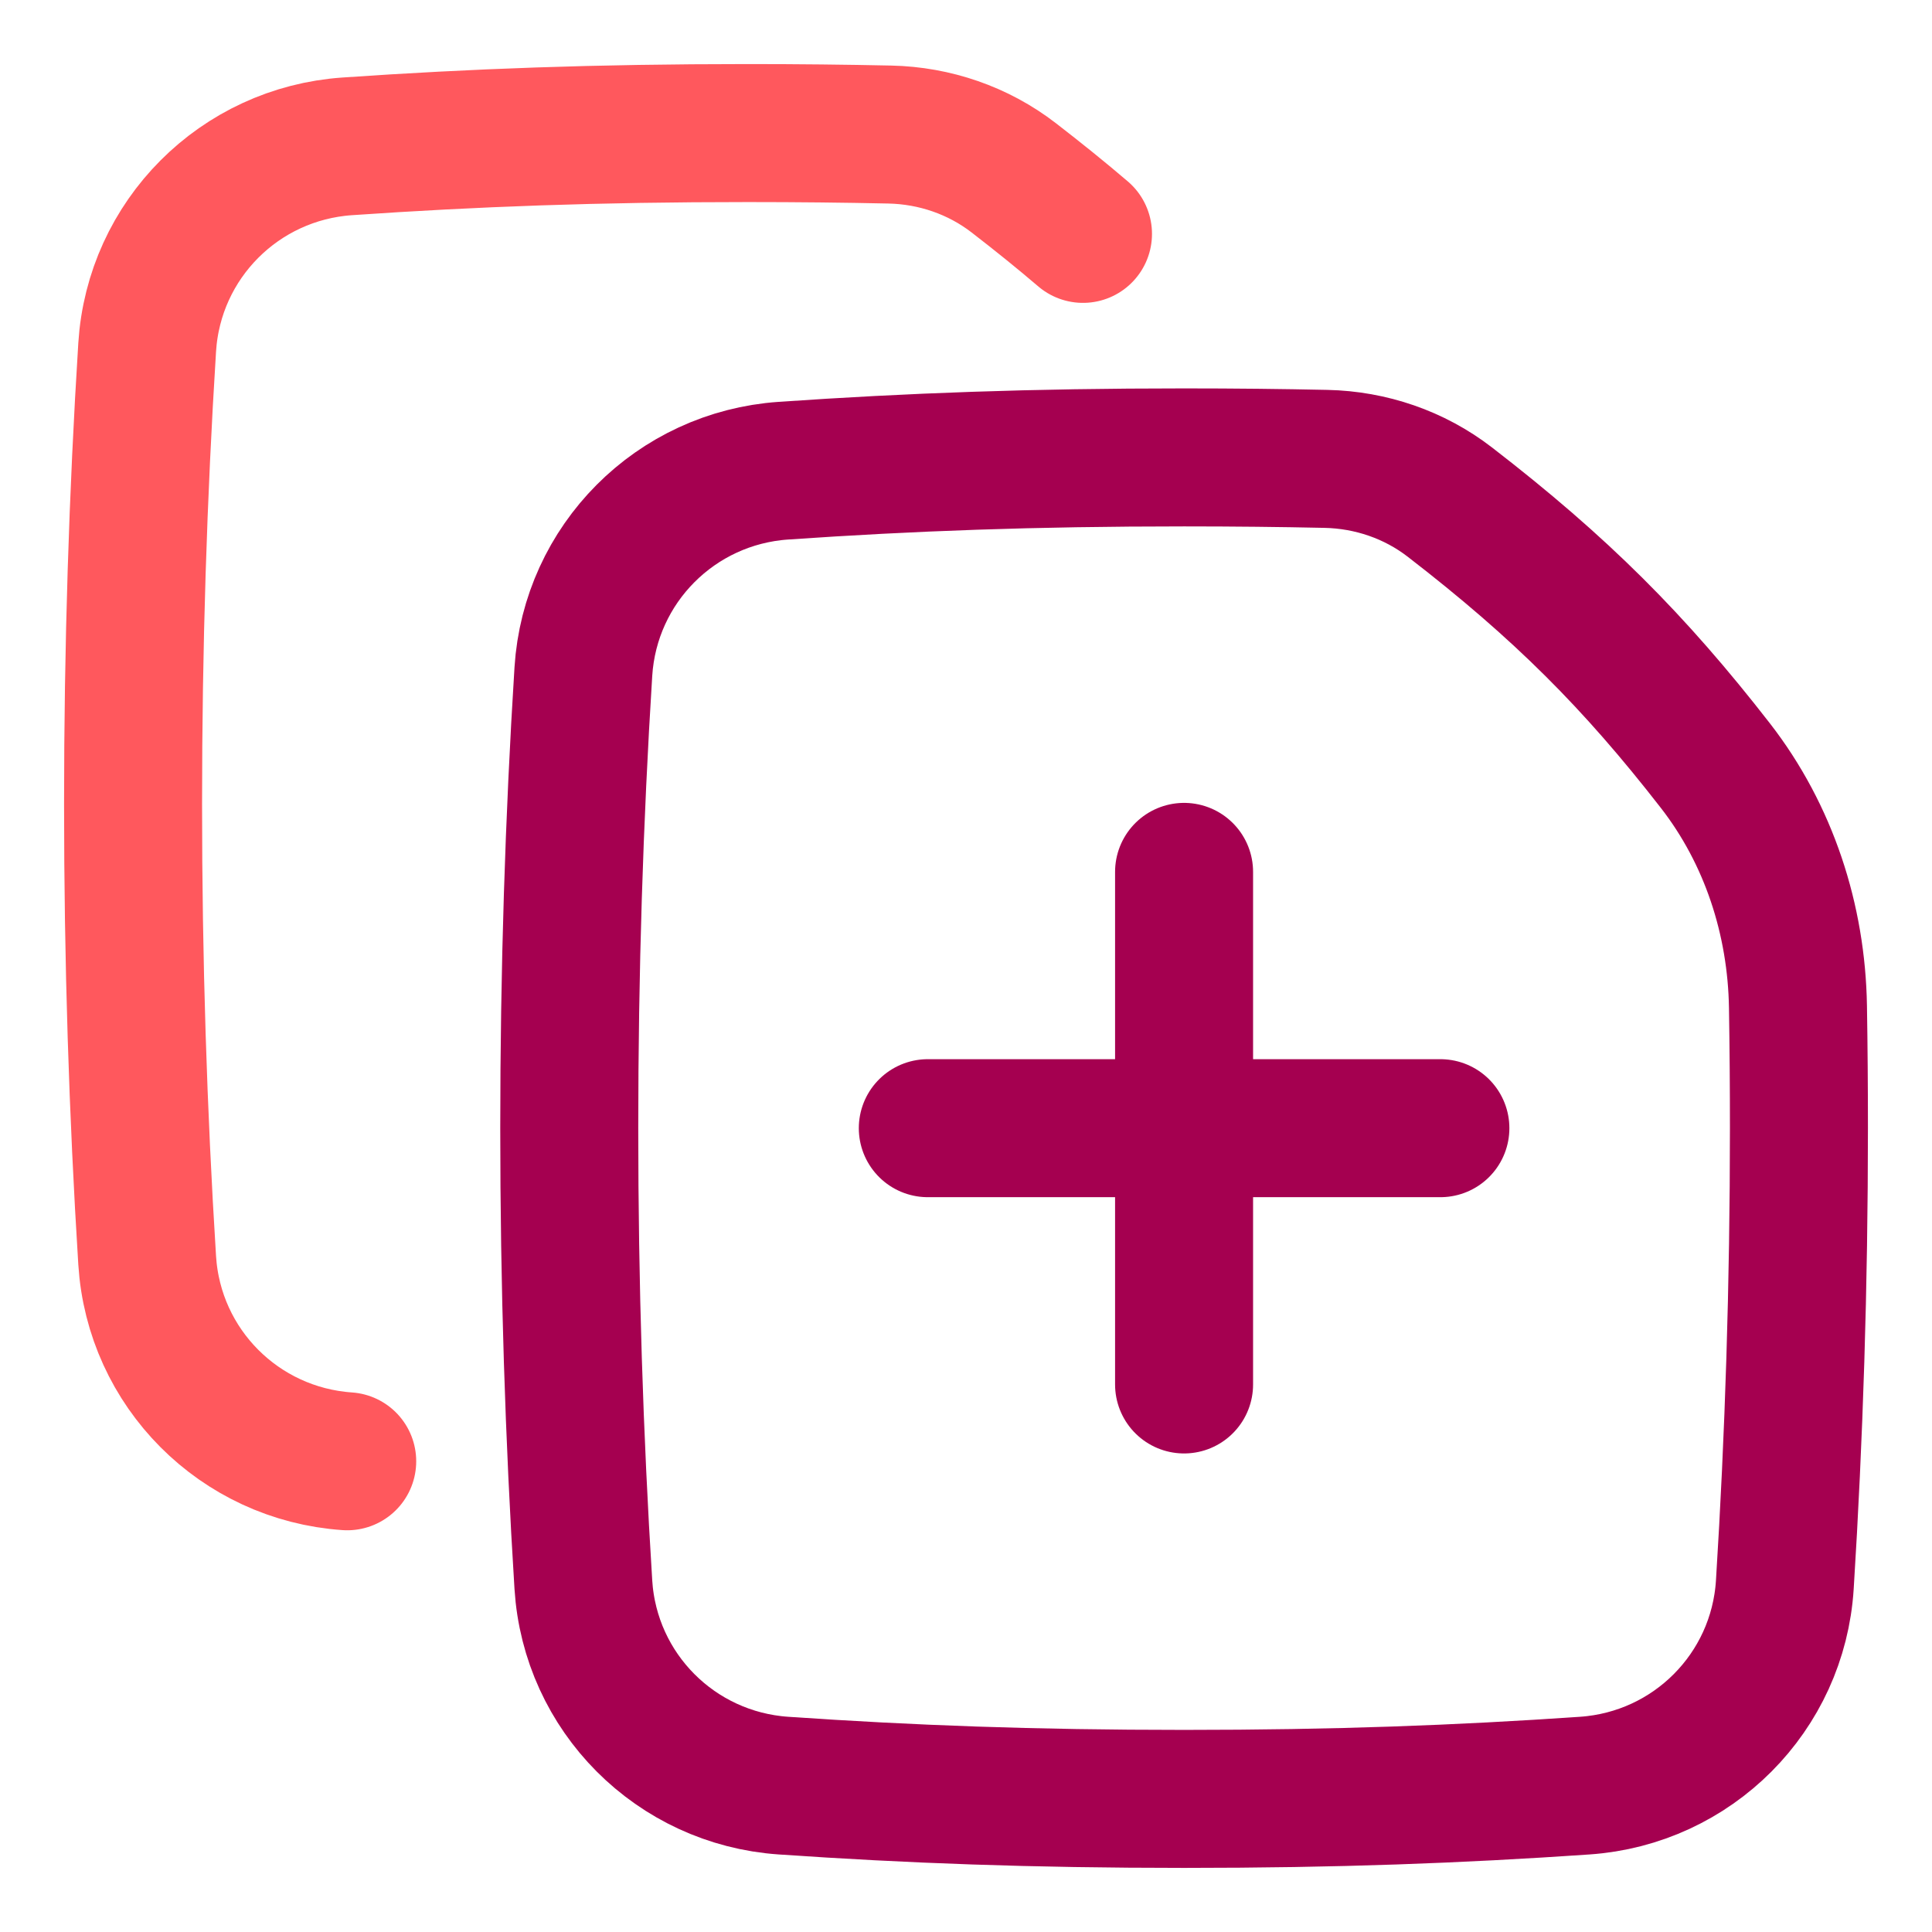
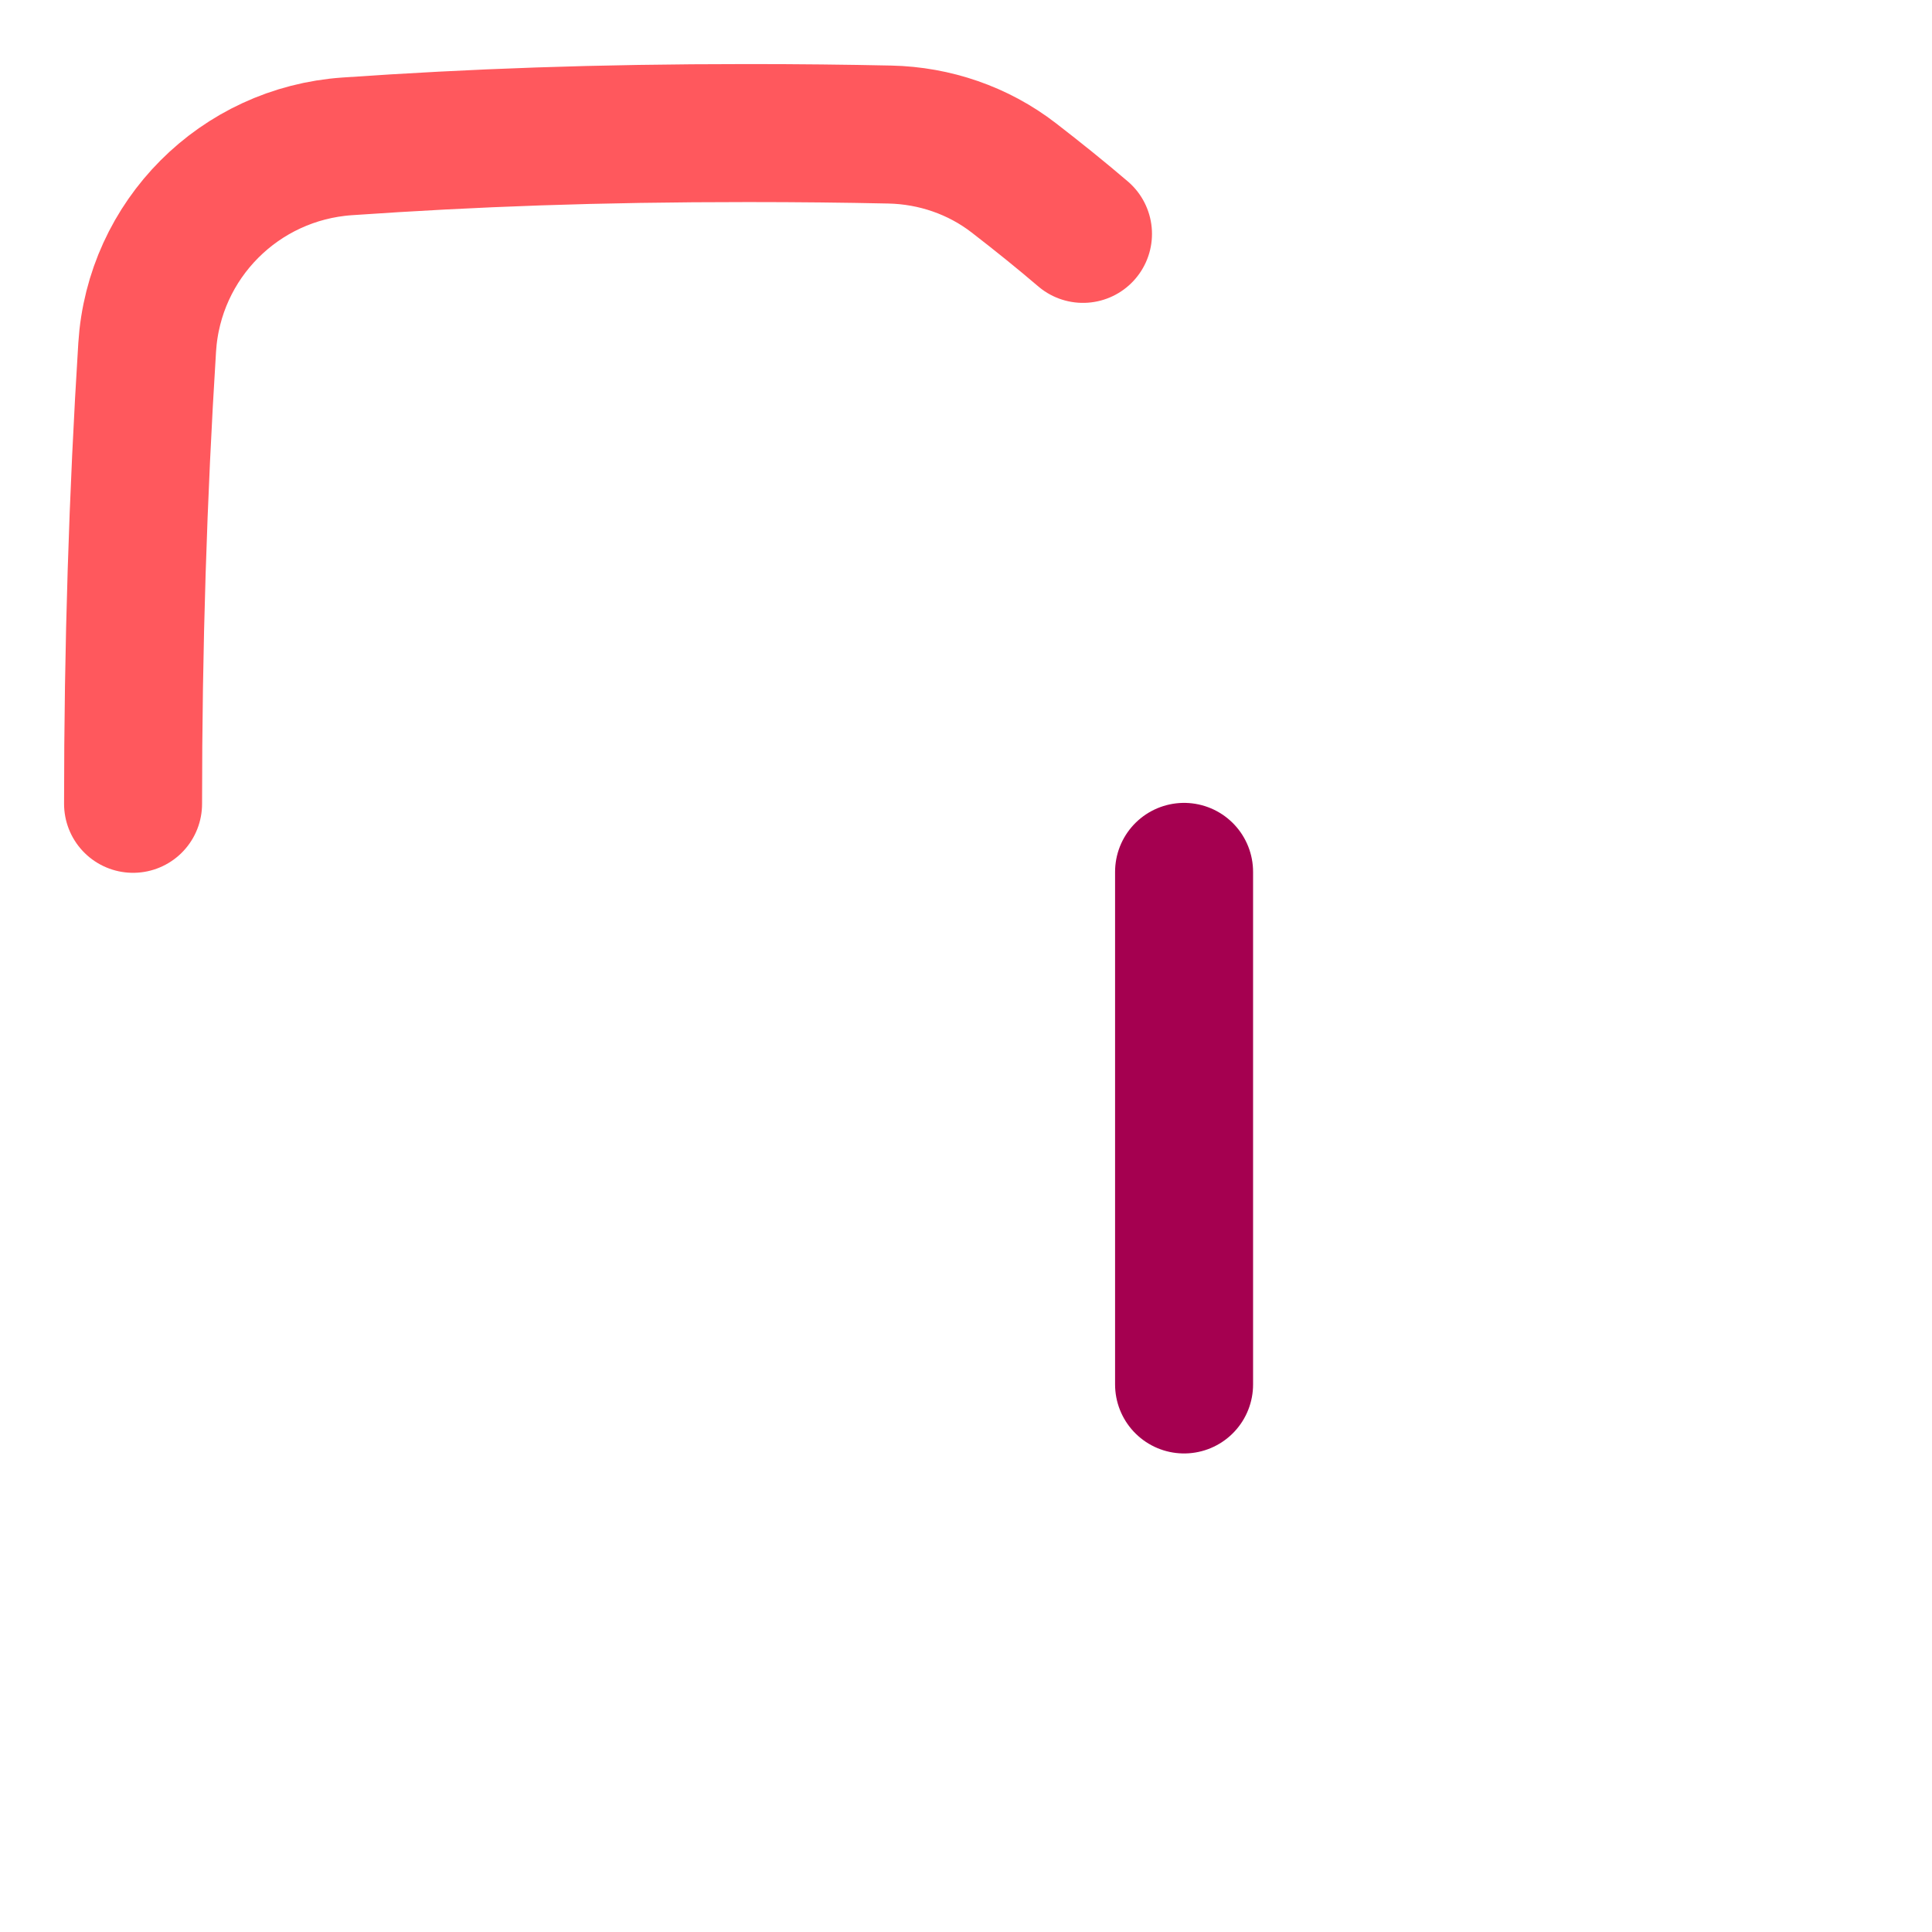
<svg xmlns="http://www.w3.org/2000/svg" fill="none" viewBox="-2 -2 56 56" id="Merge-Pdf--Streamline-Flex-Neon" height="56" width="56">
  <desc>
    Merge PDF Streamline Icon: https://streamlinehq.com
  </desc>
  <g id="merge-PDF--essential-files-folder-merge-PDF">
-     <path id="Intersect" stroke="#a50050" stroke-linecap="round" stroke-linejoin="round" d="M49.734 43.934c0.268 -4.271 0.409 -8.698 0.409 -13.233 0 -1.18 -0.009 -2.353 -0.028 -3.518 -0.041 -2.527 -0.844 -4.996 -2.395 -6.992 -2.347 -3.02 -4.477 -5.153 -7.696 -7.638 -1.028 -0.794 -2.29 -1.224 -3.588 -1.252 -1.302 -0.028 -2.662 -0.043 -4.114 -0.043 -4.397 0 -7.944 0.132 -11.614 0.385 -3.123 0.215 -5.602 2.7 -5.799 5.824 -0.268 4.271 -0.409 8.698 -0.409 13.233 0 4.535 0.141 8.962 0.409 13.233 0.196 3.124 2.676 5.609 5.799 5.824 3.67 0.252 7.217 0.385 11.614 0.385 4.397 0 7.944 -0.133 11.614 -0.385 3.123 -0.215 5.602 -2.7 5.798 -5.824Z" stroke-width="4" />
-     <path id="Subtract" stroke="#ff585d" stroke-linecap="round" stroke-linejoin="round" d="M29.391 4.779C28.766 4.245 28.101 3.708 27.382 3.153 26.353 2.359 25.092 1.928 23.793 1.9 22.491 1.872 21.131 1.857 19.679 1.857c-4.397 0 -7.944 0.132 -11.614 0.385C4.942 2.457 2.462 4.942 2.266 8.066 1.998 12.337 1.857 16.764 1.857 21.299c0 4.535 0.141 8.962 0.409 13.233 0.196 3.124 2.676 5.609 5.798 5.824" stroke-width="4" />
+     <path id="Subtract" stroke="#ff585d" stroke-linecap="round" stroke-linejoin="round" d="M29.391 4.779C28.766 4.245 28.101 3.708 27.382 3.153 26.353 2.359 25.092 1.928 23.793 1.9 22.491 1.872 21.131 1.857 19.679 1.857c-4.397 0 -7.944 0.132 -11.614 0.385C4.942 2.457 2.462 4.942 2.266 8.066 1.998 12.337 1.857 16.764 1.857 21.299" stroke-width="4" />
    <path id="Vector 1294" stroke="#a50050" stroke-linecap="round" stroke-linejoin="round" d="M32.321 23.272v14.857" stroke-width="4" />
-     <path id="Vector 1295" stroke="#a50050" stroke-linecap="round" stroke-linejoin="round" d="M24.893 30.701h14.857" stroke-width="4" />
  </g>
</svg>